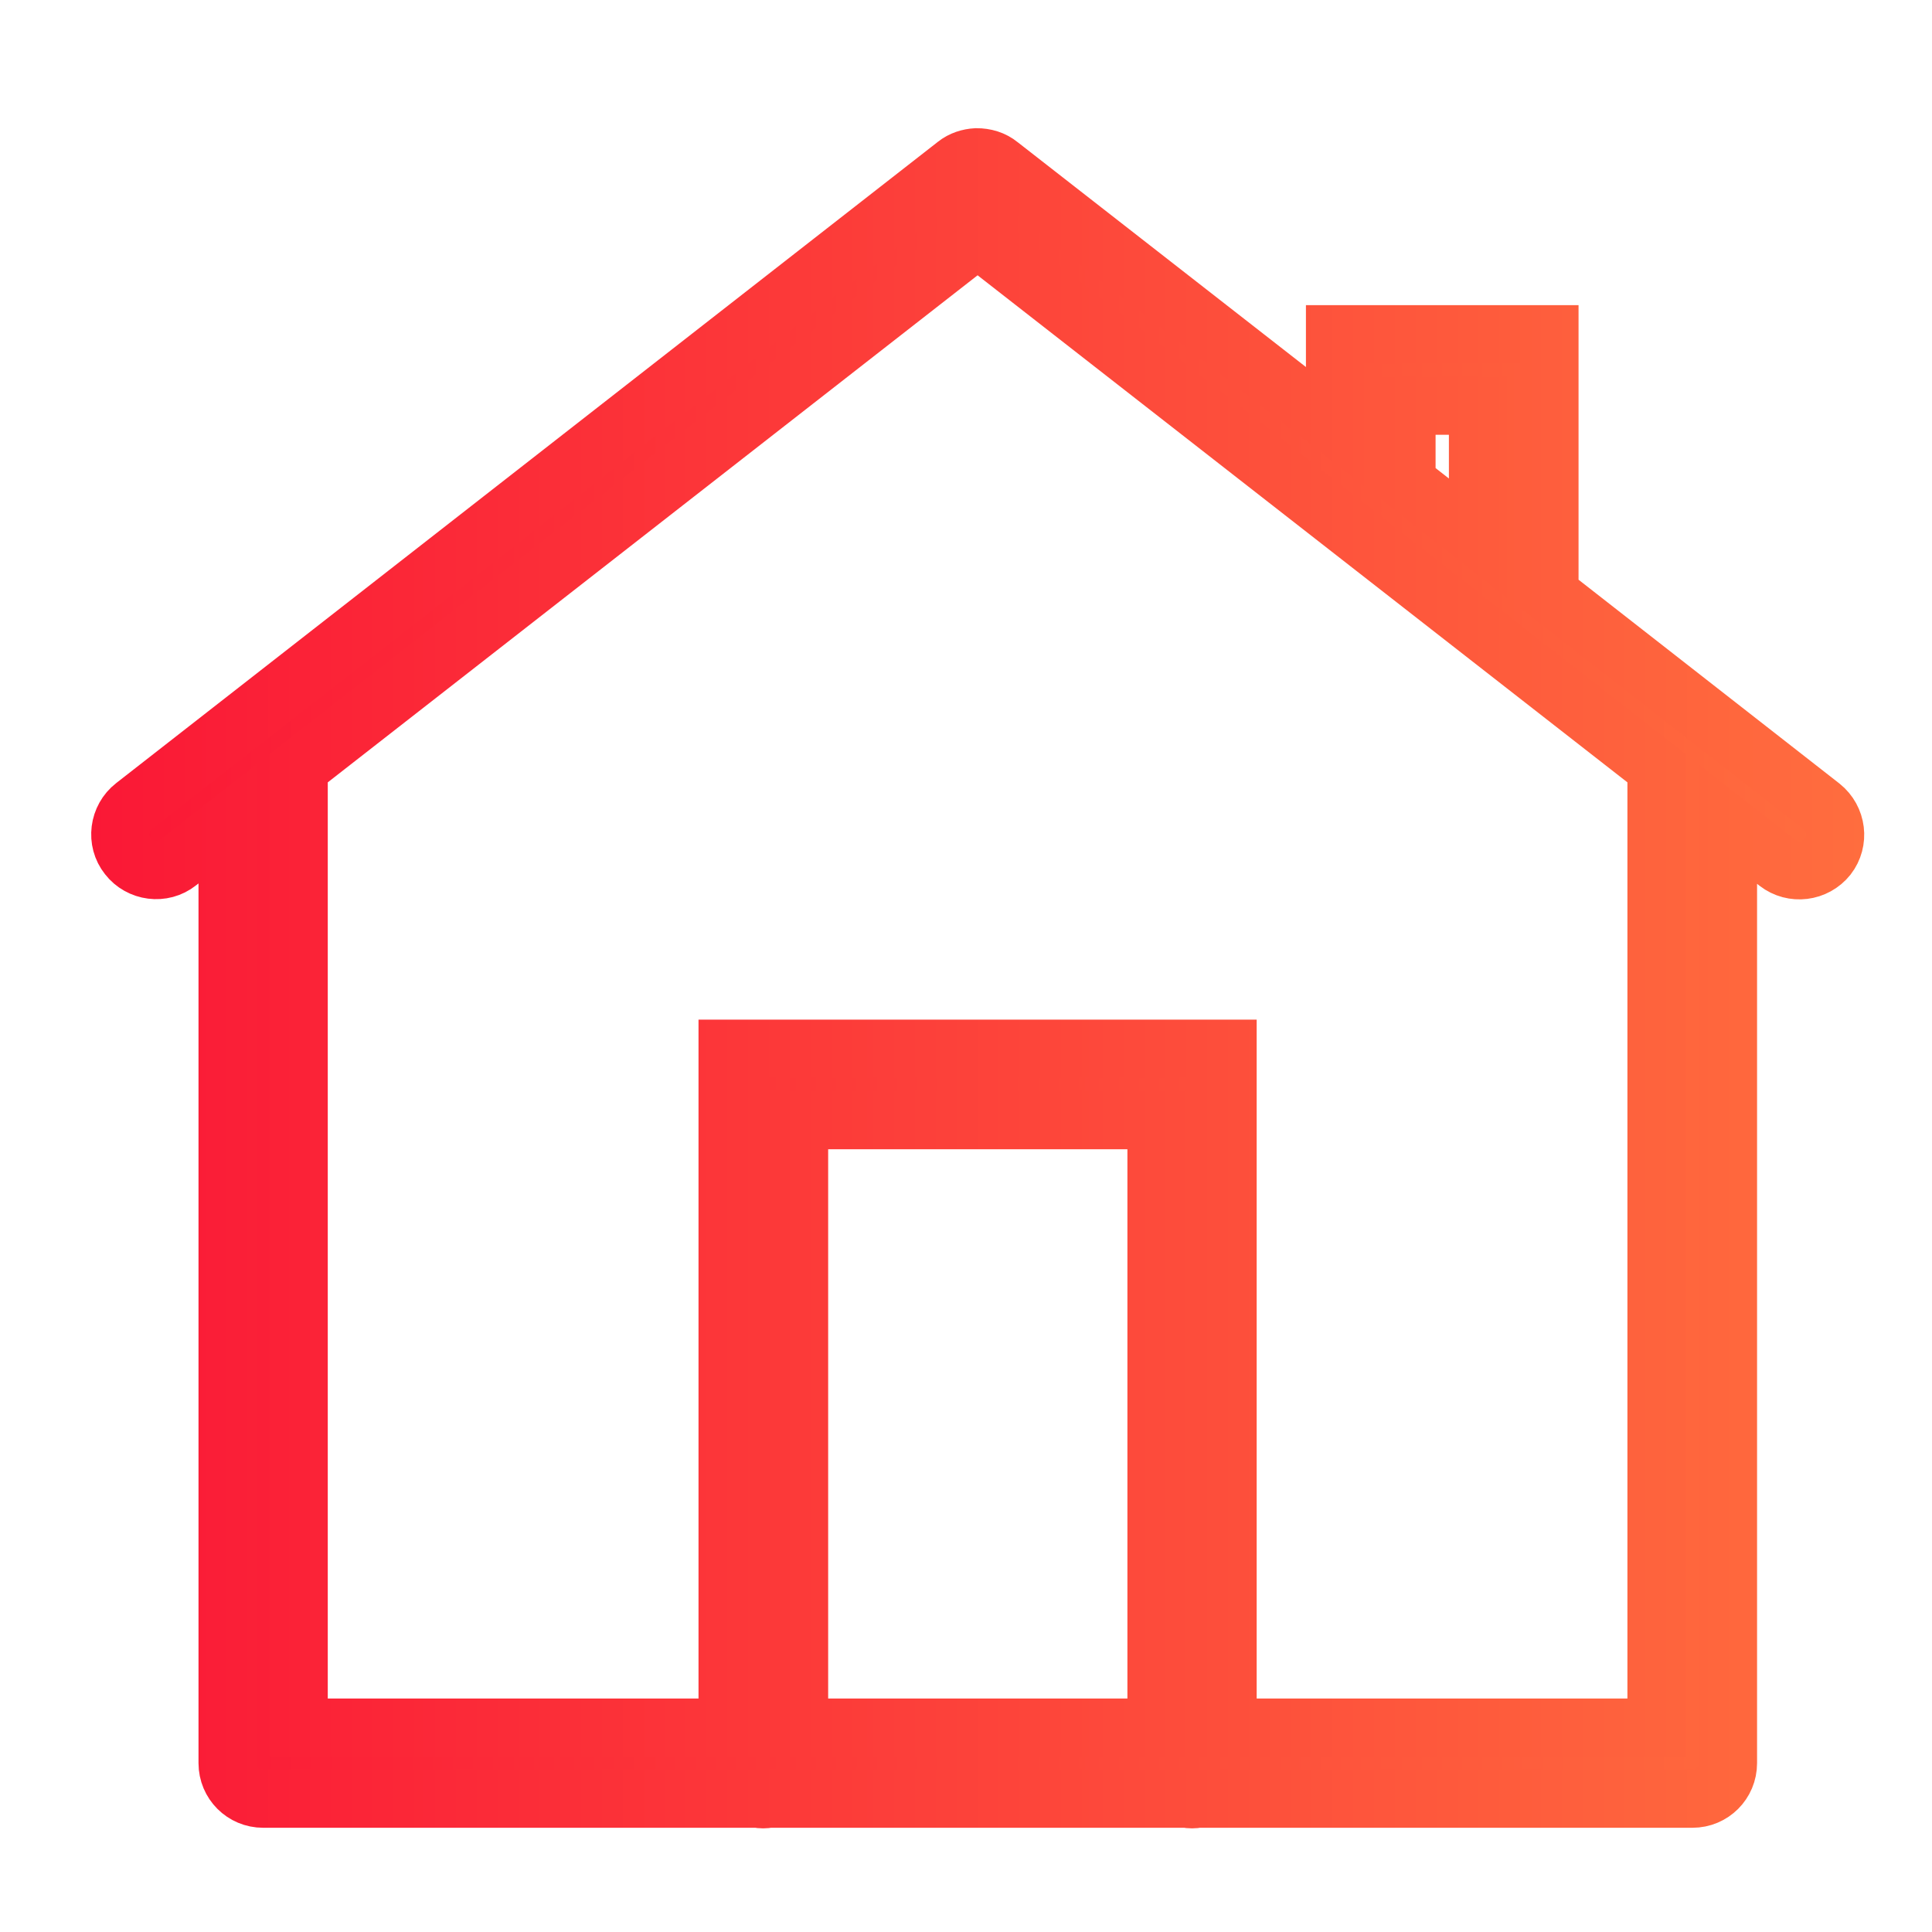
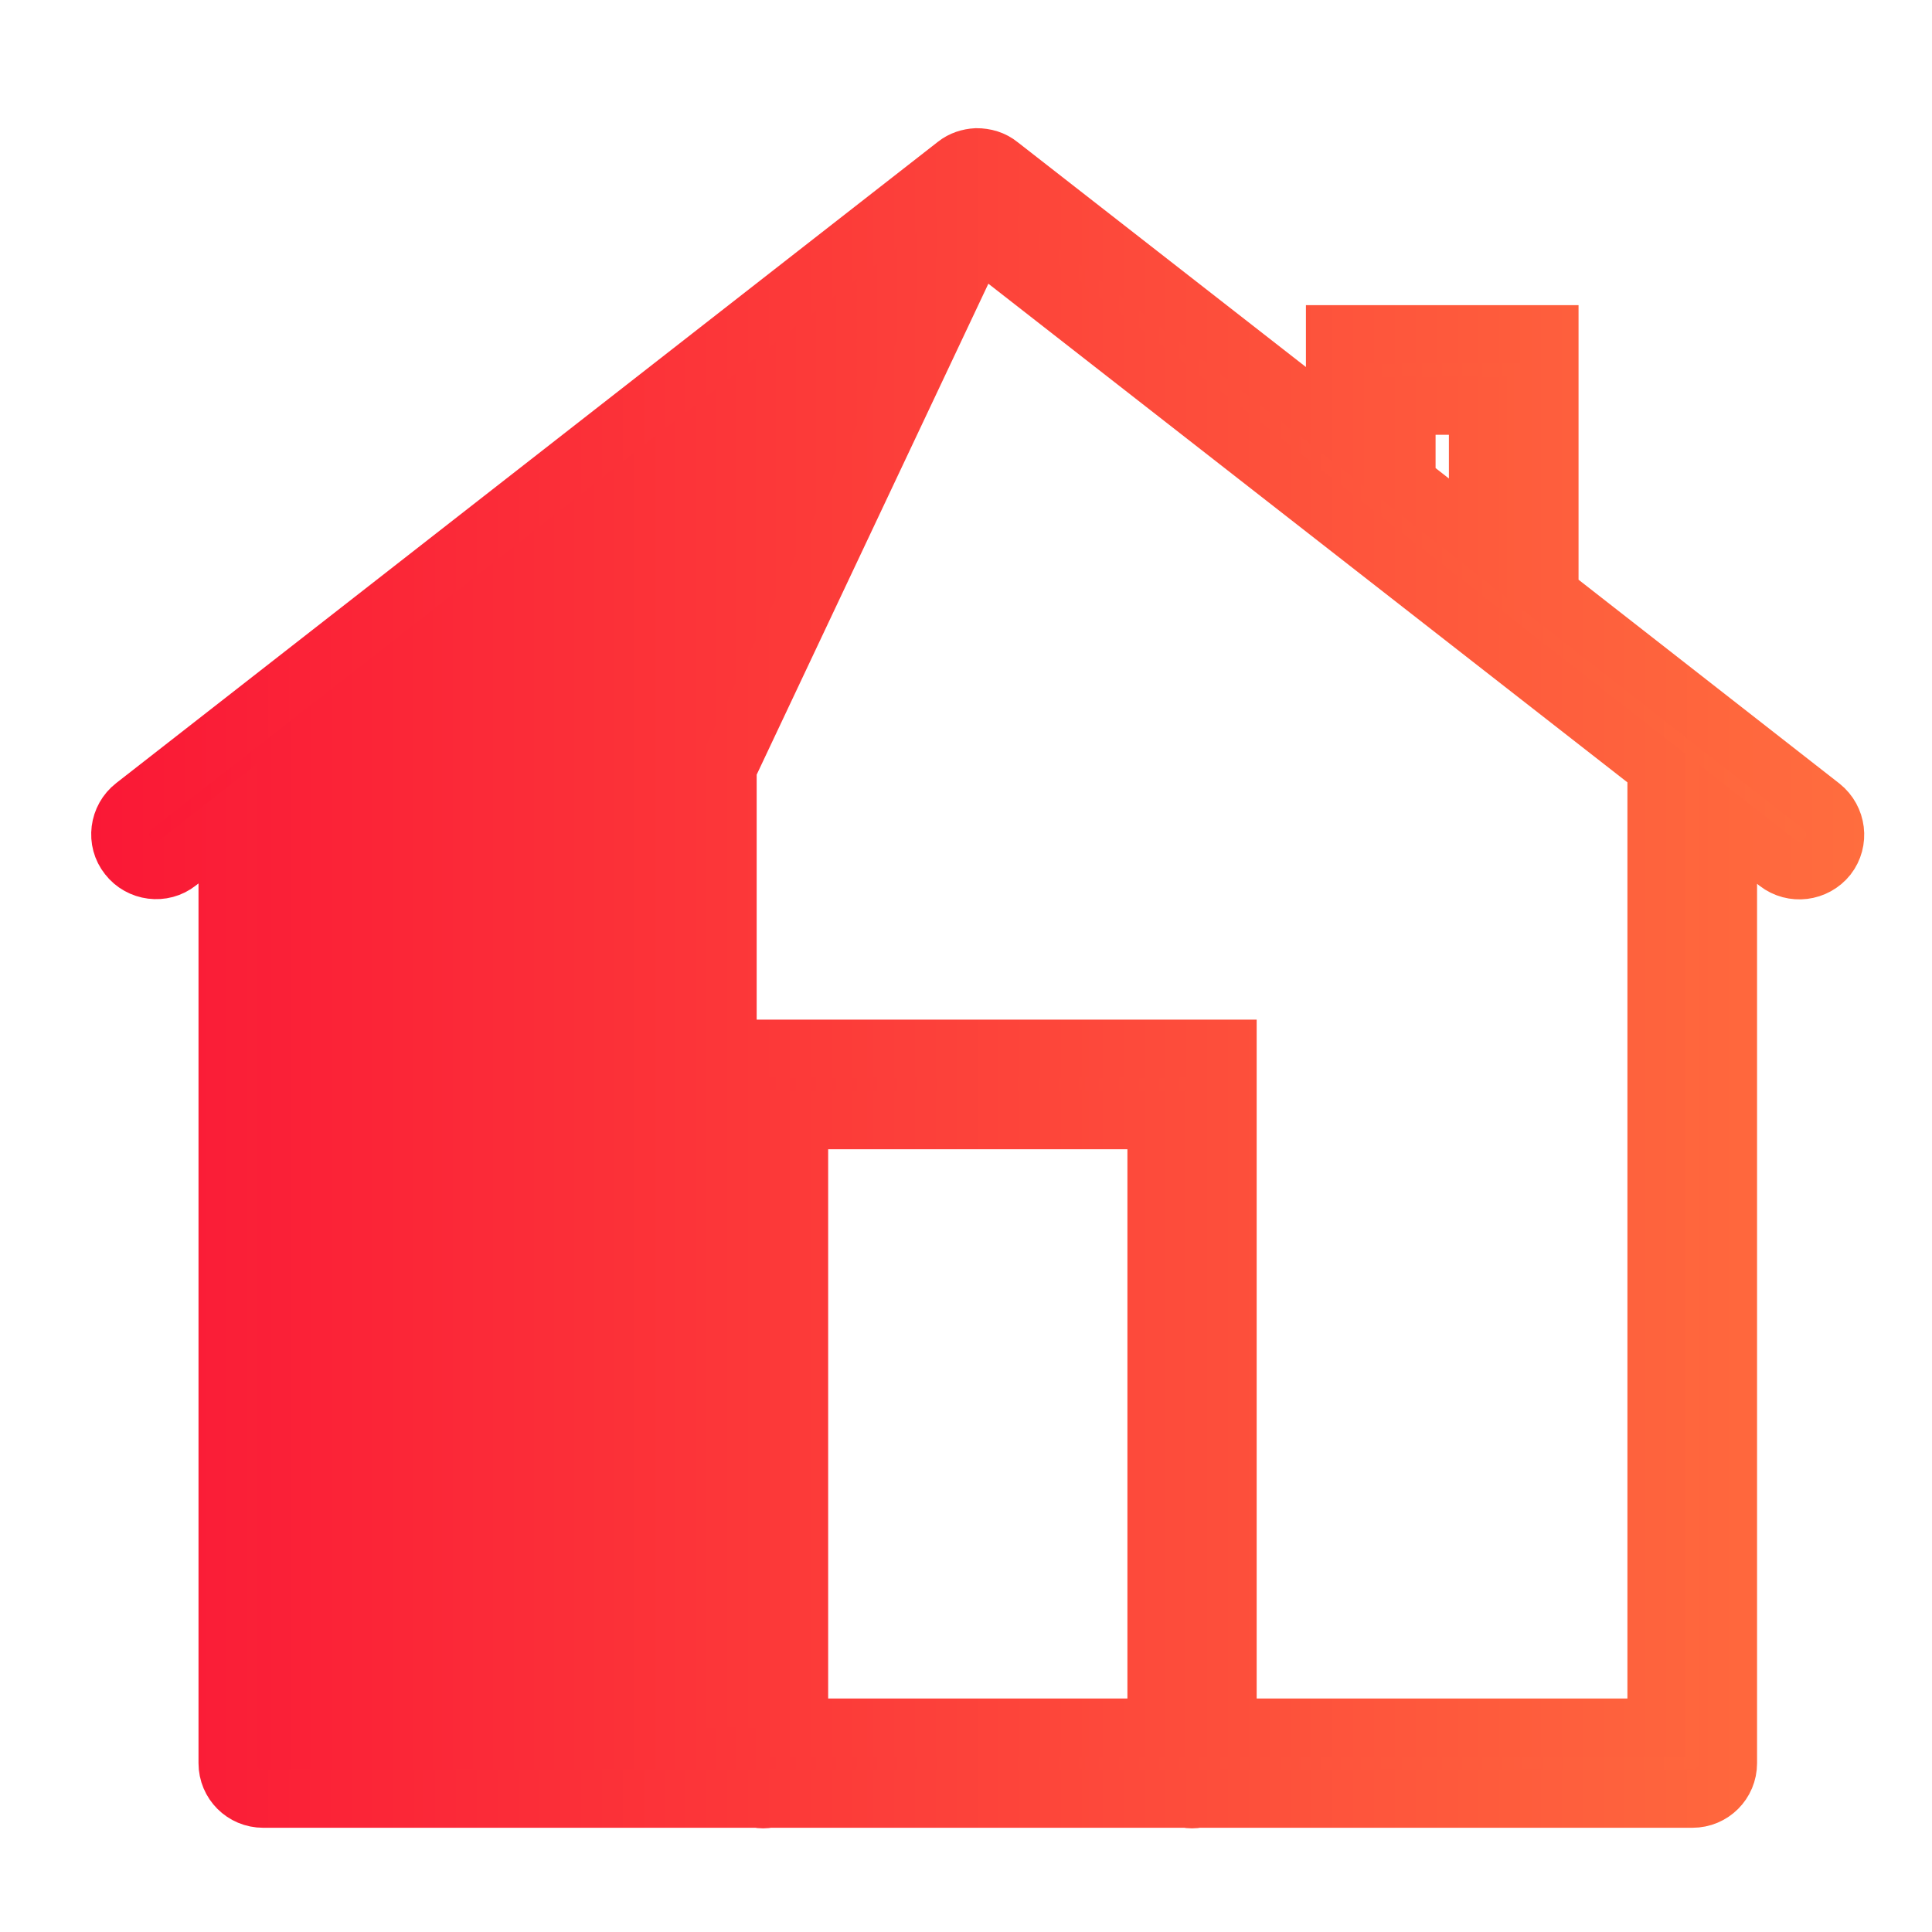
<svg xmlns="http://www.w3.org/2000/svg" version="1.1" id="icone_home" x="0px" y="0px" viewBox="0 0 500 500" style="enable-background:new 0 0 500 500;" xml:space="preserve">
  <style type="text/css">
	.st0{fill:url(#SVGID_1_);stroke:url(#SVGID_2_);stroke-width:15.053;stroke-miterlimit:10;}
</style>
  <linearGradient id="SVGID_1_" gradientUnits="userSpaceOnUse" x1="31.069" y1="253.262" x2="475" y2="253.262">
    <stop offset="0" style="stop-color:#FA1836" />
    <stop offset="1" style="stop-color:#FF6D3E" />
  </linearGradient>
  <linearGradient id="SVGID_2_" gradientUnits="userSpaceOnUse" x1="23.543" y1="253.262" x2="482.526" y2="253.262">
    <stop offset="0" style="stop-color:#FA1836" />
    <stop offset="1" style="stop-color:#FF6D3E" />
  </linearGradient>
-   <path class="st0" d="M252.7,40.7c-1.9,0.1-3.8,0.7-5.3,1.9l-212.7,166c-4,3.1-4.8,9-1.6,13c3.1,4,9,4.8,13,1.6l12.8-10v243.1  c0,5.1,4.1,9.2,9.2,9.2H196c1,0.2,2,0.2,3,0h108c1,0.2,2,0.2,3,0h128c5.1,0,9.2-4.1,9.2-9.2V213.3l12.8,10c4,3.1,9.8,2.4,13-1.6  c3.1-4,2.4-9.8-1.6-13l0,0L401,153.7V86.5h-55.5v23.9l-86.8-67.7C257,41.3,254.9,40.7,252.7,40.7z M253,61.7l175.7,137.1v248.3h-111  V271.4H188.3v175.7h-111V198.8L253,61.7z M364,105h18.5v34.3L364,124.8V105z M206.8,289.9h92.5v157.2h-92.5V289.9z" />
+   <path class="st0" d="M252.7,40.7c-1.9,0.1-3.8,0.7-5.3,1.9l-212.7,166c-4,3.1-4.8,9-1.6,13c3.1,4,9,4.8,13,1.6l12.8-10v243.1  c0,5.1,4.1,9.2,9.2,9.2H196c1,0.2,2,0.2,3,0h108c1,0.2,2,0.2,3,0h128c5.1,0,9.2-4.1,9.2-9.2V213.3l12.8,10c4,3.1,9.8,2.4,13-1.6  c3.1-4,2.4-9.8-1.6-13l0,0L401,153.7V86.5h-55.5v23.9l-86.8-67.7C257,41.3,254.9,40.7,252.7,40.7z M253,61.7l175.7,137.1v248.3h-111  V271.4H188.3v175.7V198.8L253,61.7z M364,105h18.5v34.3L364,124.8V105z M206.8,289.9h92.5v157.2h-92.5V289.9z" />
</svg>